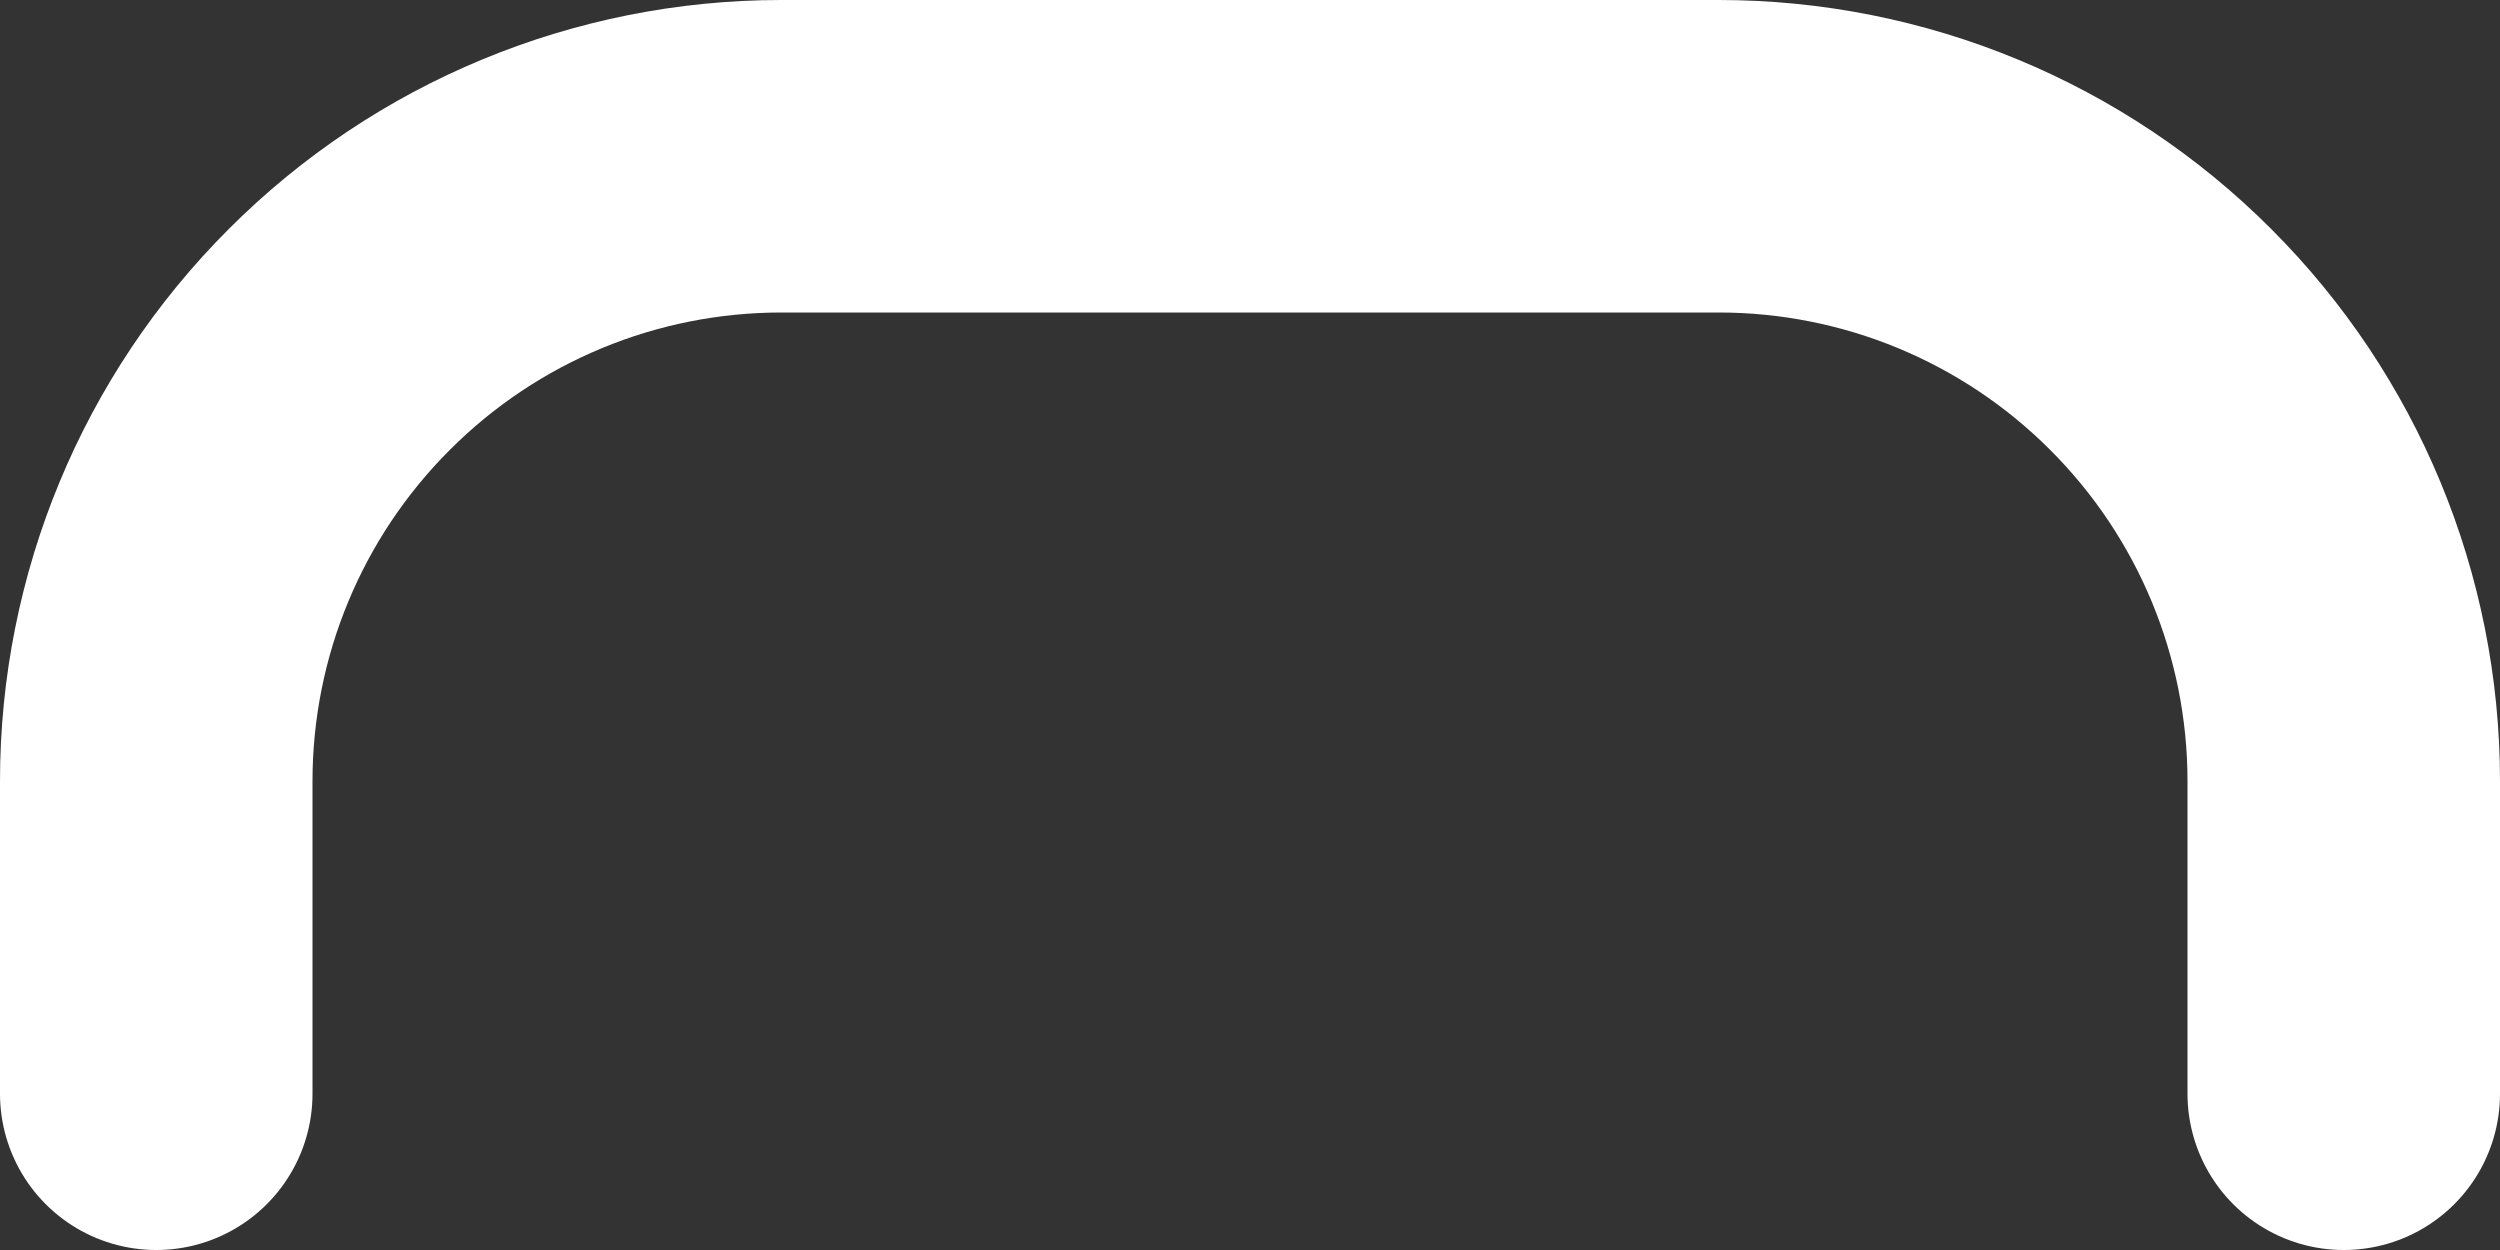
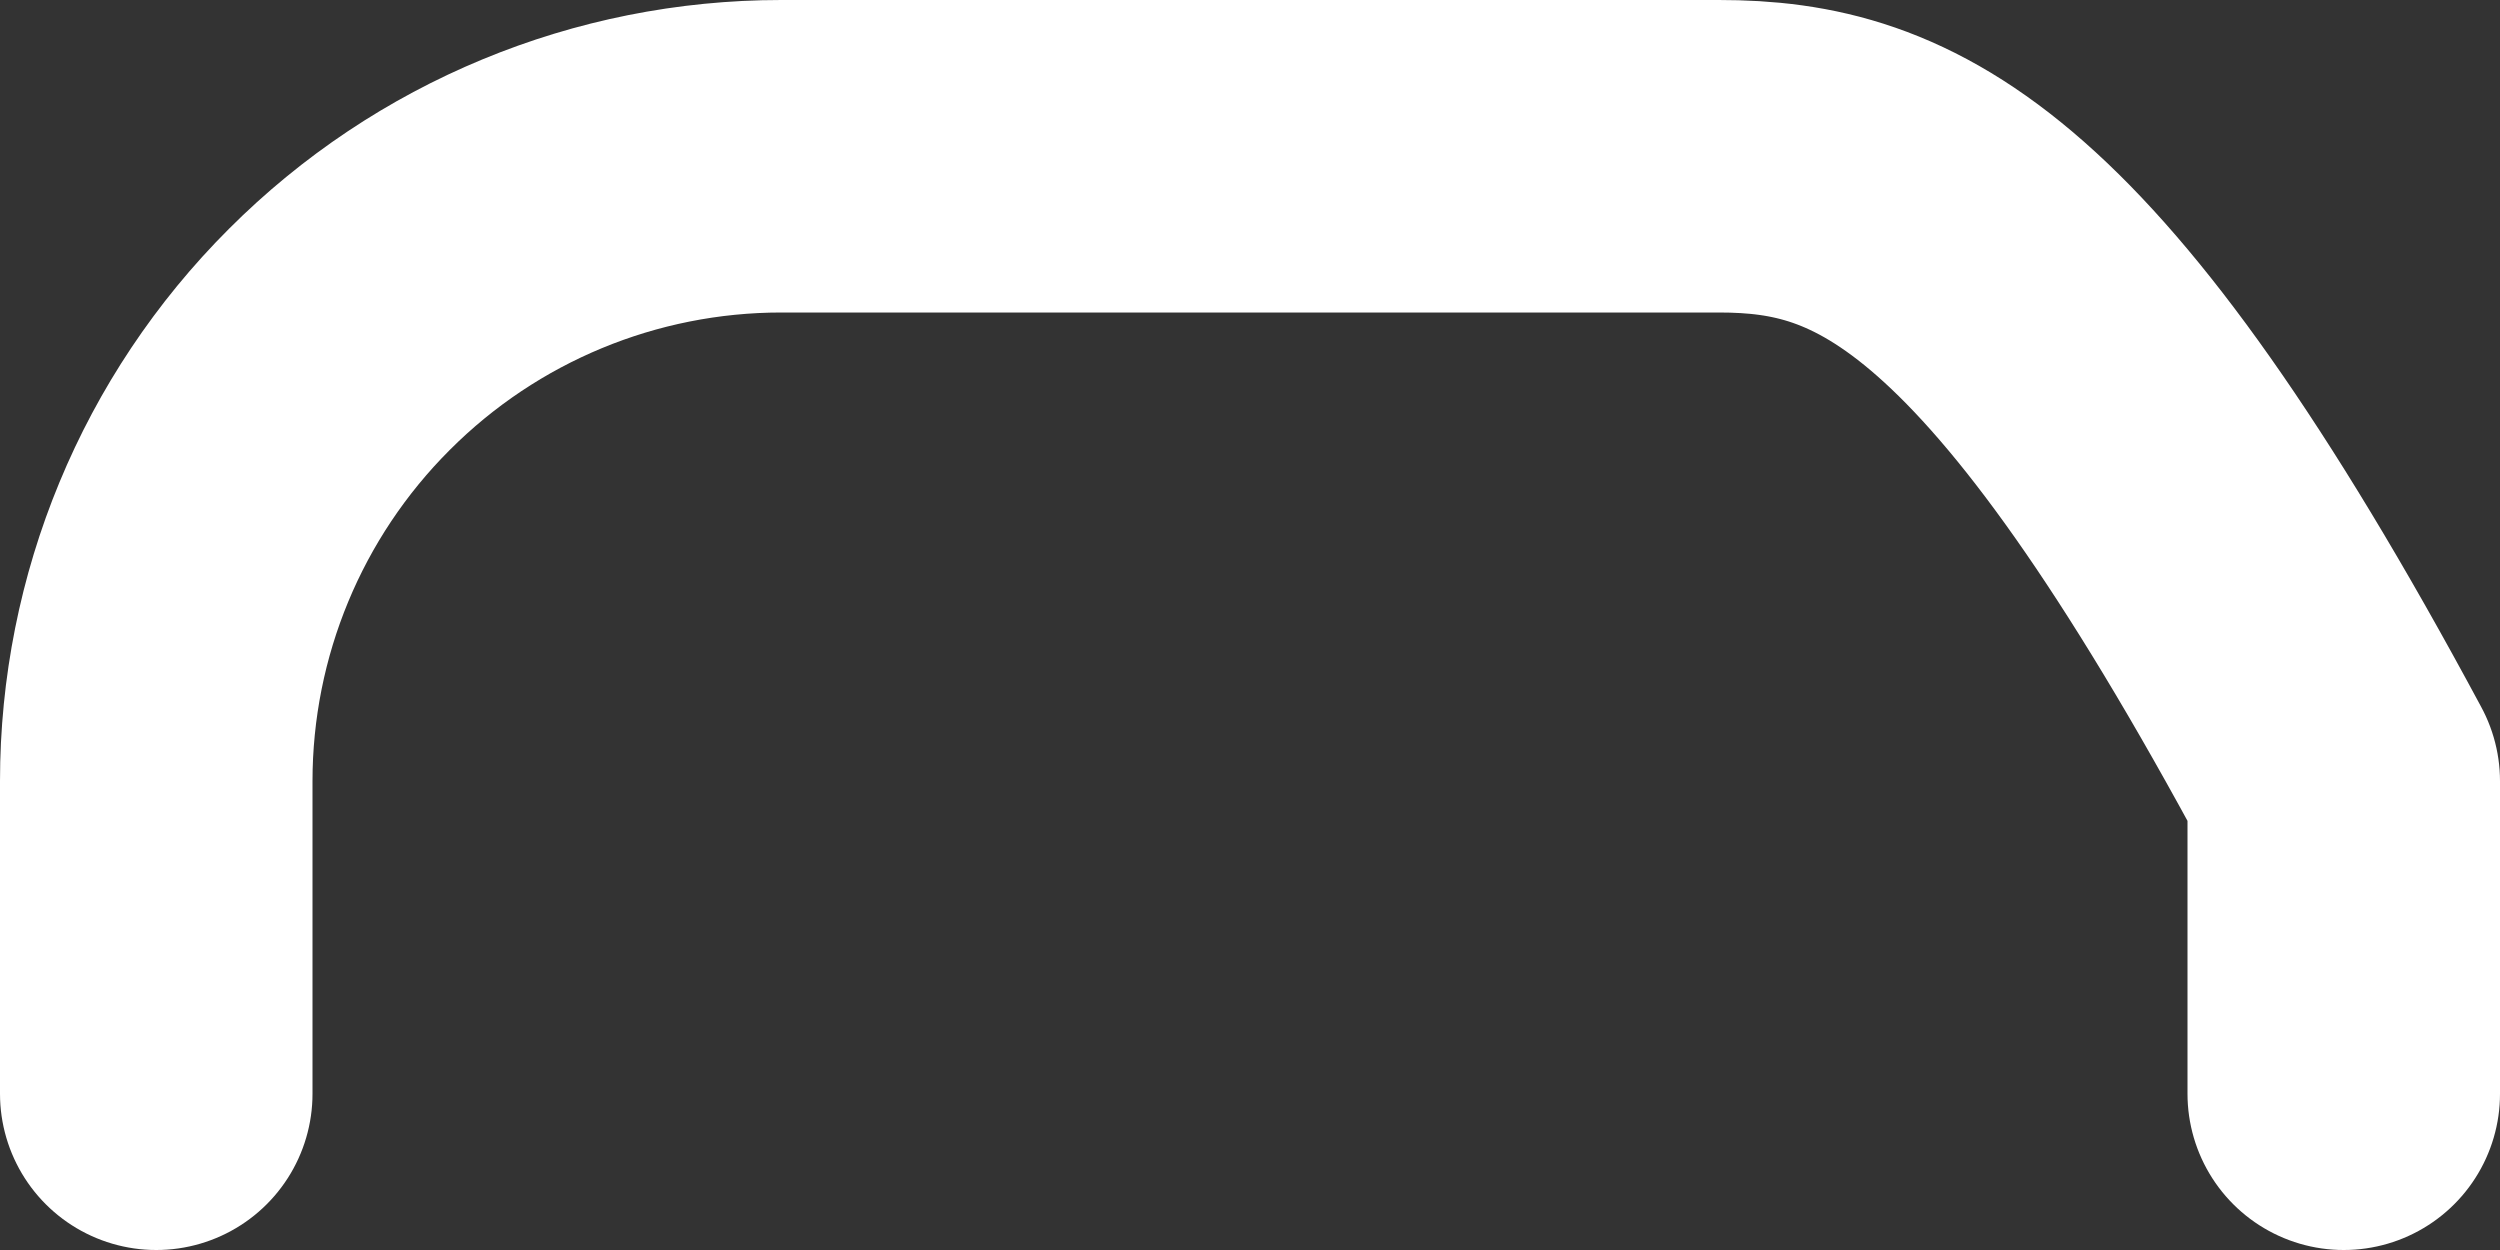
<svg xmlns="http://www.w3.org/2000/svg" fill="none" height="100%" overflow="visible" preserveAspectRatio="none" style="display: block;" viewBox="0 0 16 8" width="100%">
  <rect x="0" y="0" width="16" height="8" fill="#333333" stroke="none" />
-   <path d="M15 7V5C15 3.939 14.579 2.922 13.828 2.172C13.078 1.421 12.061 1 11 1H5C3.939 1 2.922 1.421 2.172 2.172C1.421 2.922 1 3.939 1 5V7" id="Vector" stroke="white" stroke-linecap="round" stroke-linejoin="round" stroke-width="2" />
+   <path d="M15 7V5C13.078 1.421 12.061 1 11 1H5C3.939 1 2.922 1.421 2.172 2.172C1.421 2.922 1 3.939 1 5V7" id="Vector" stroke="white" stroke-linecap="round" stroke-linejoin="round" stroke-width="2" />
</svg>